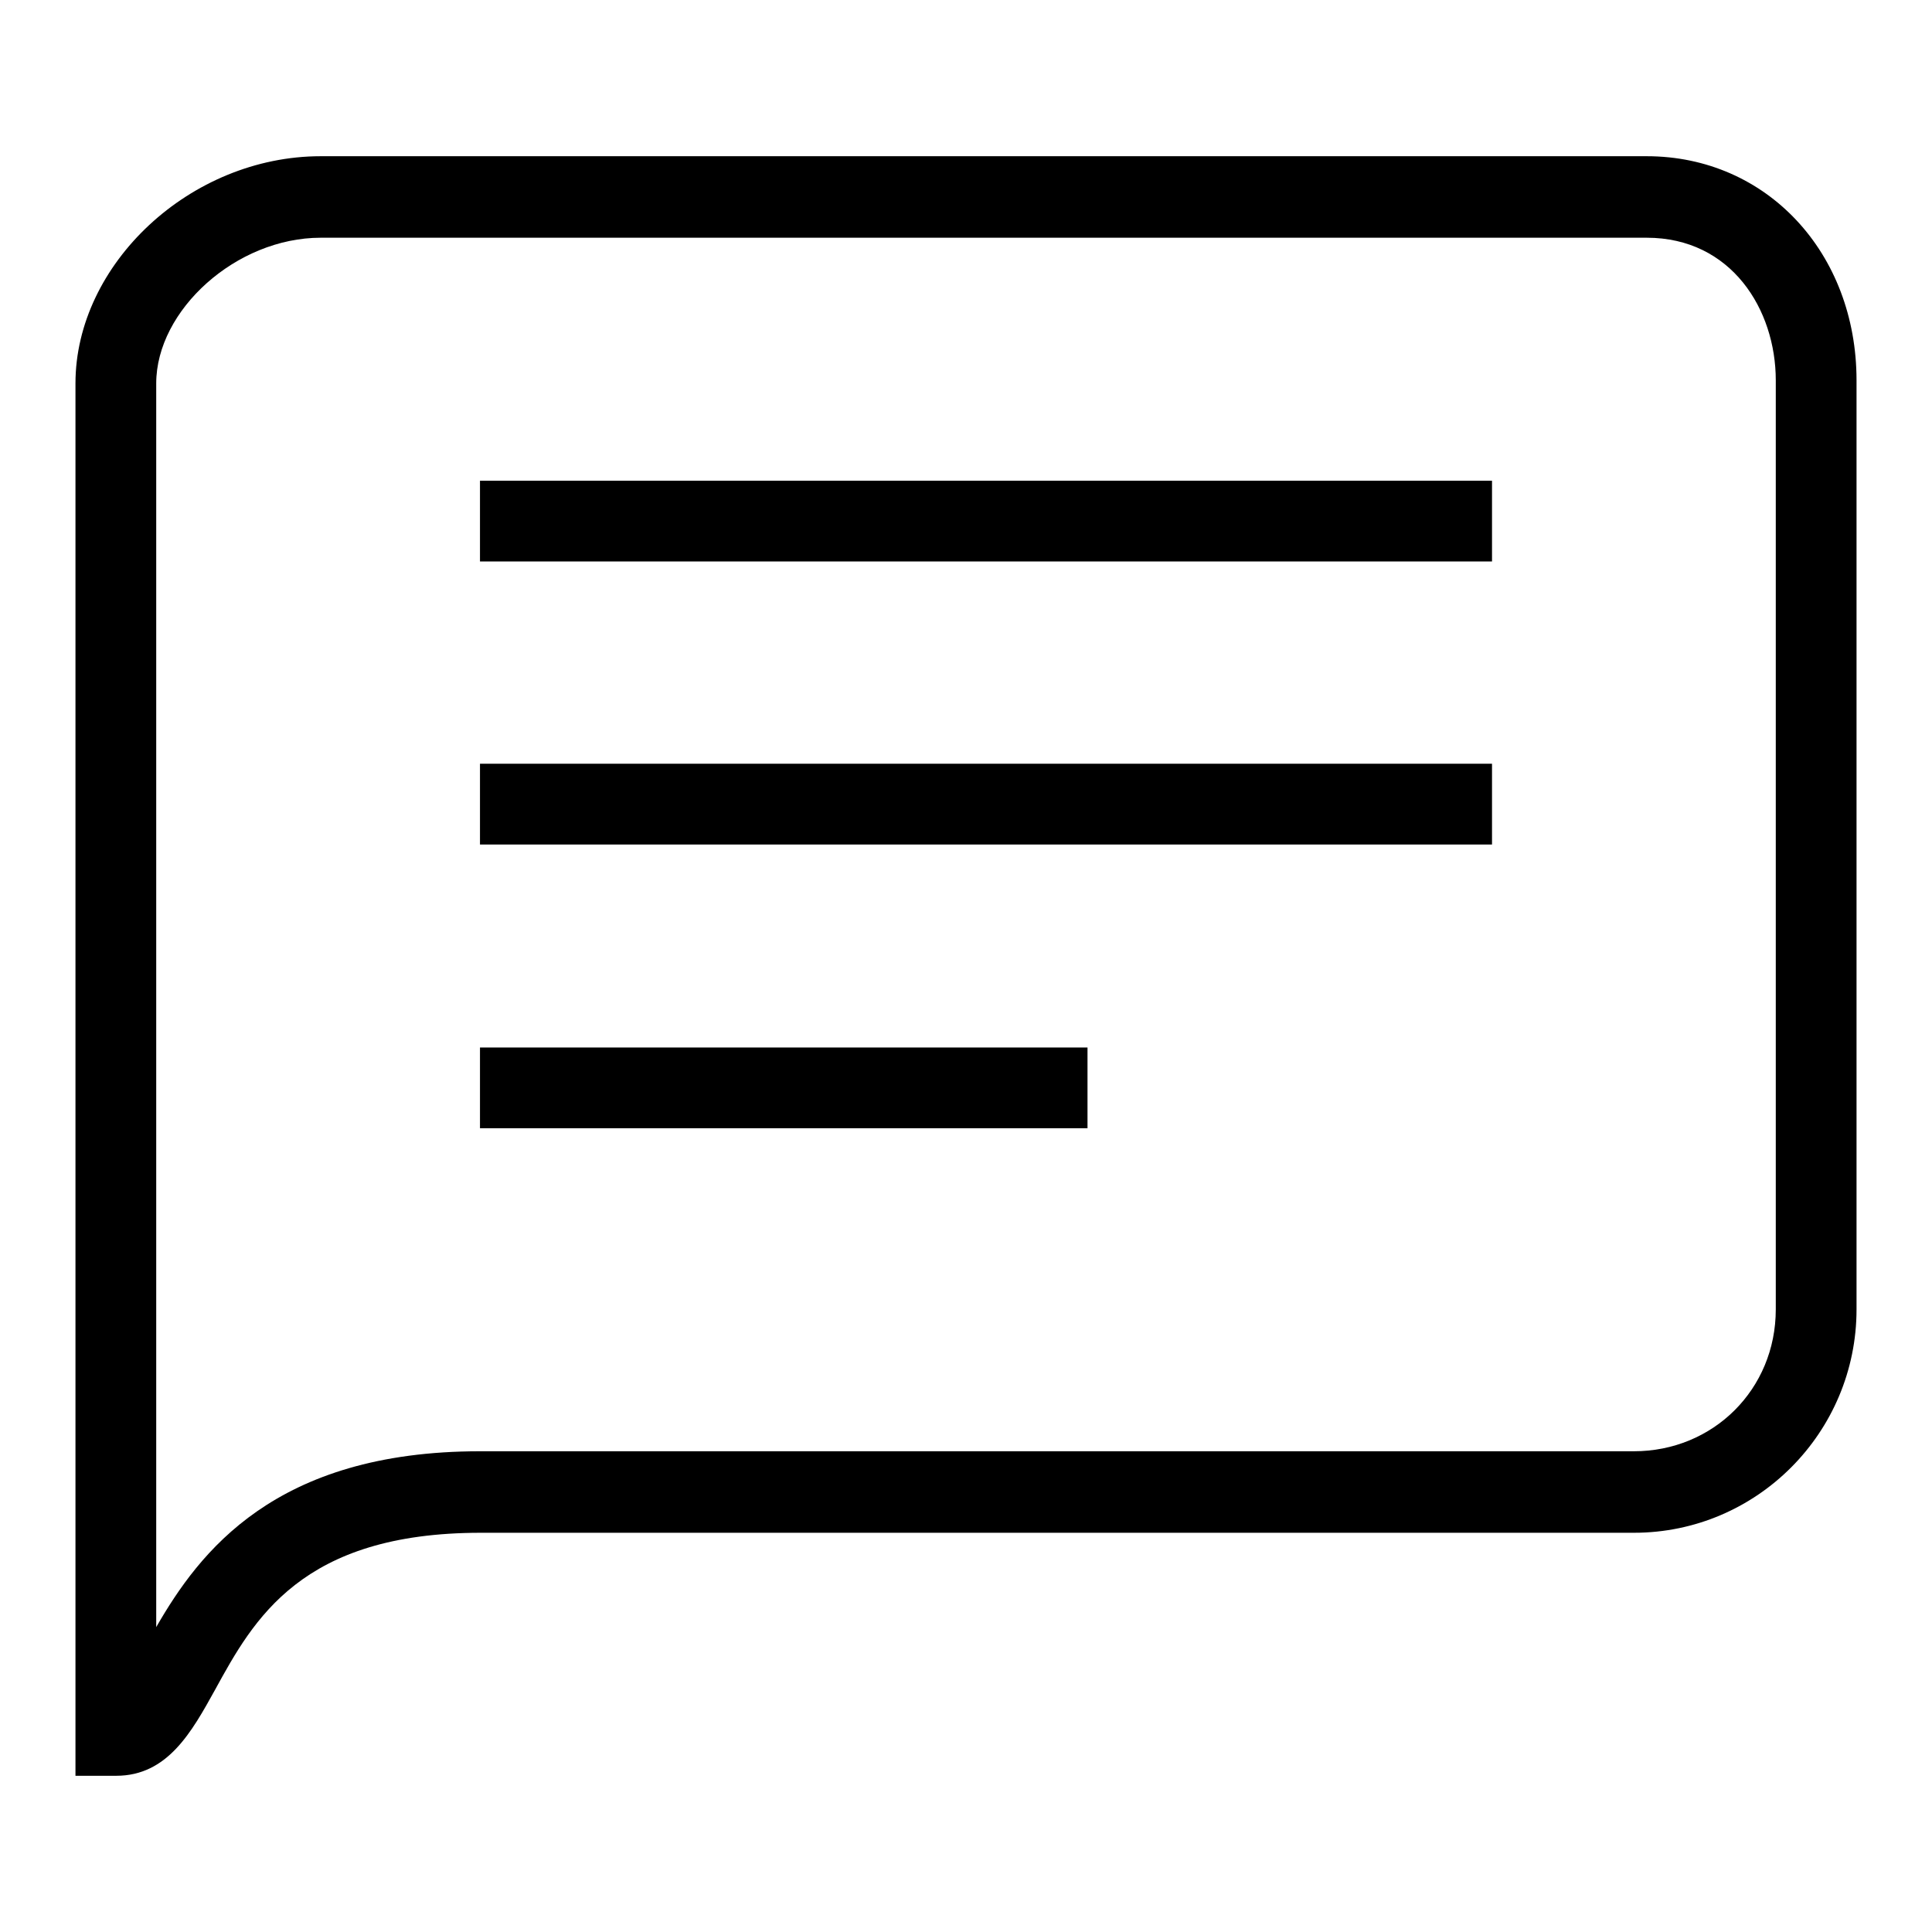
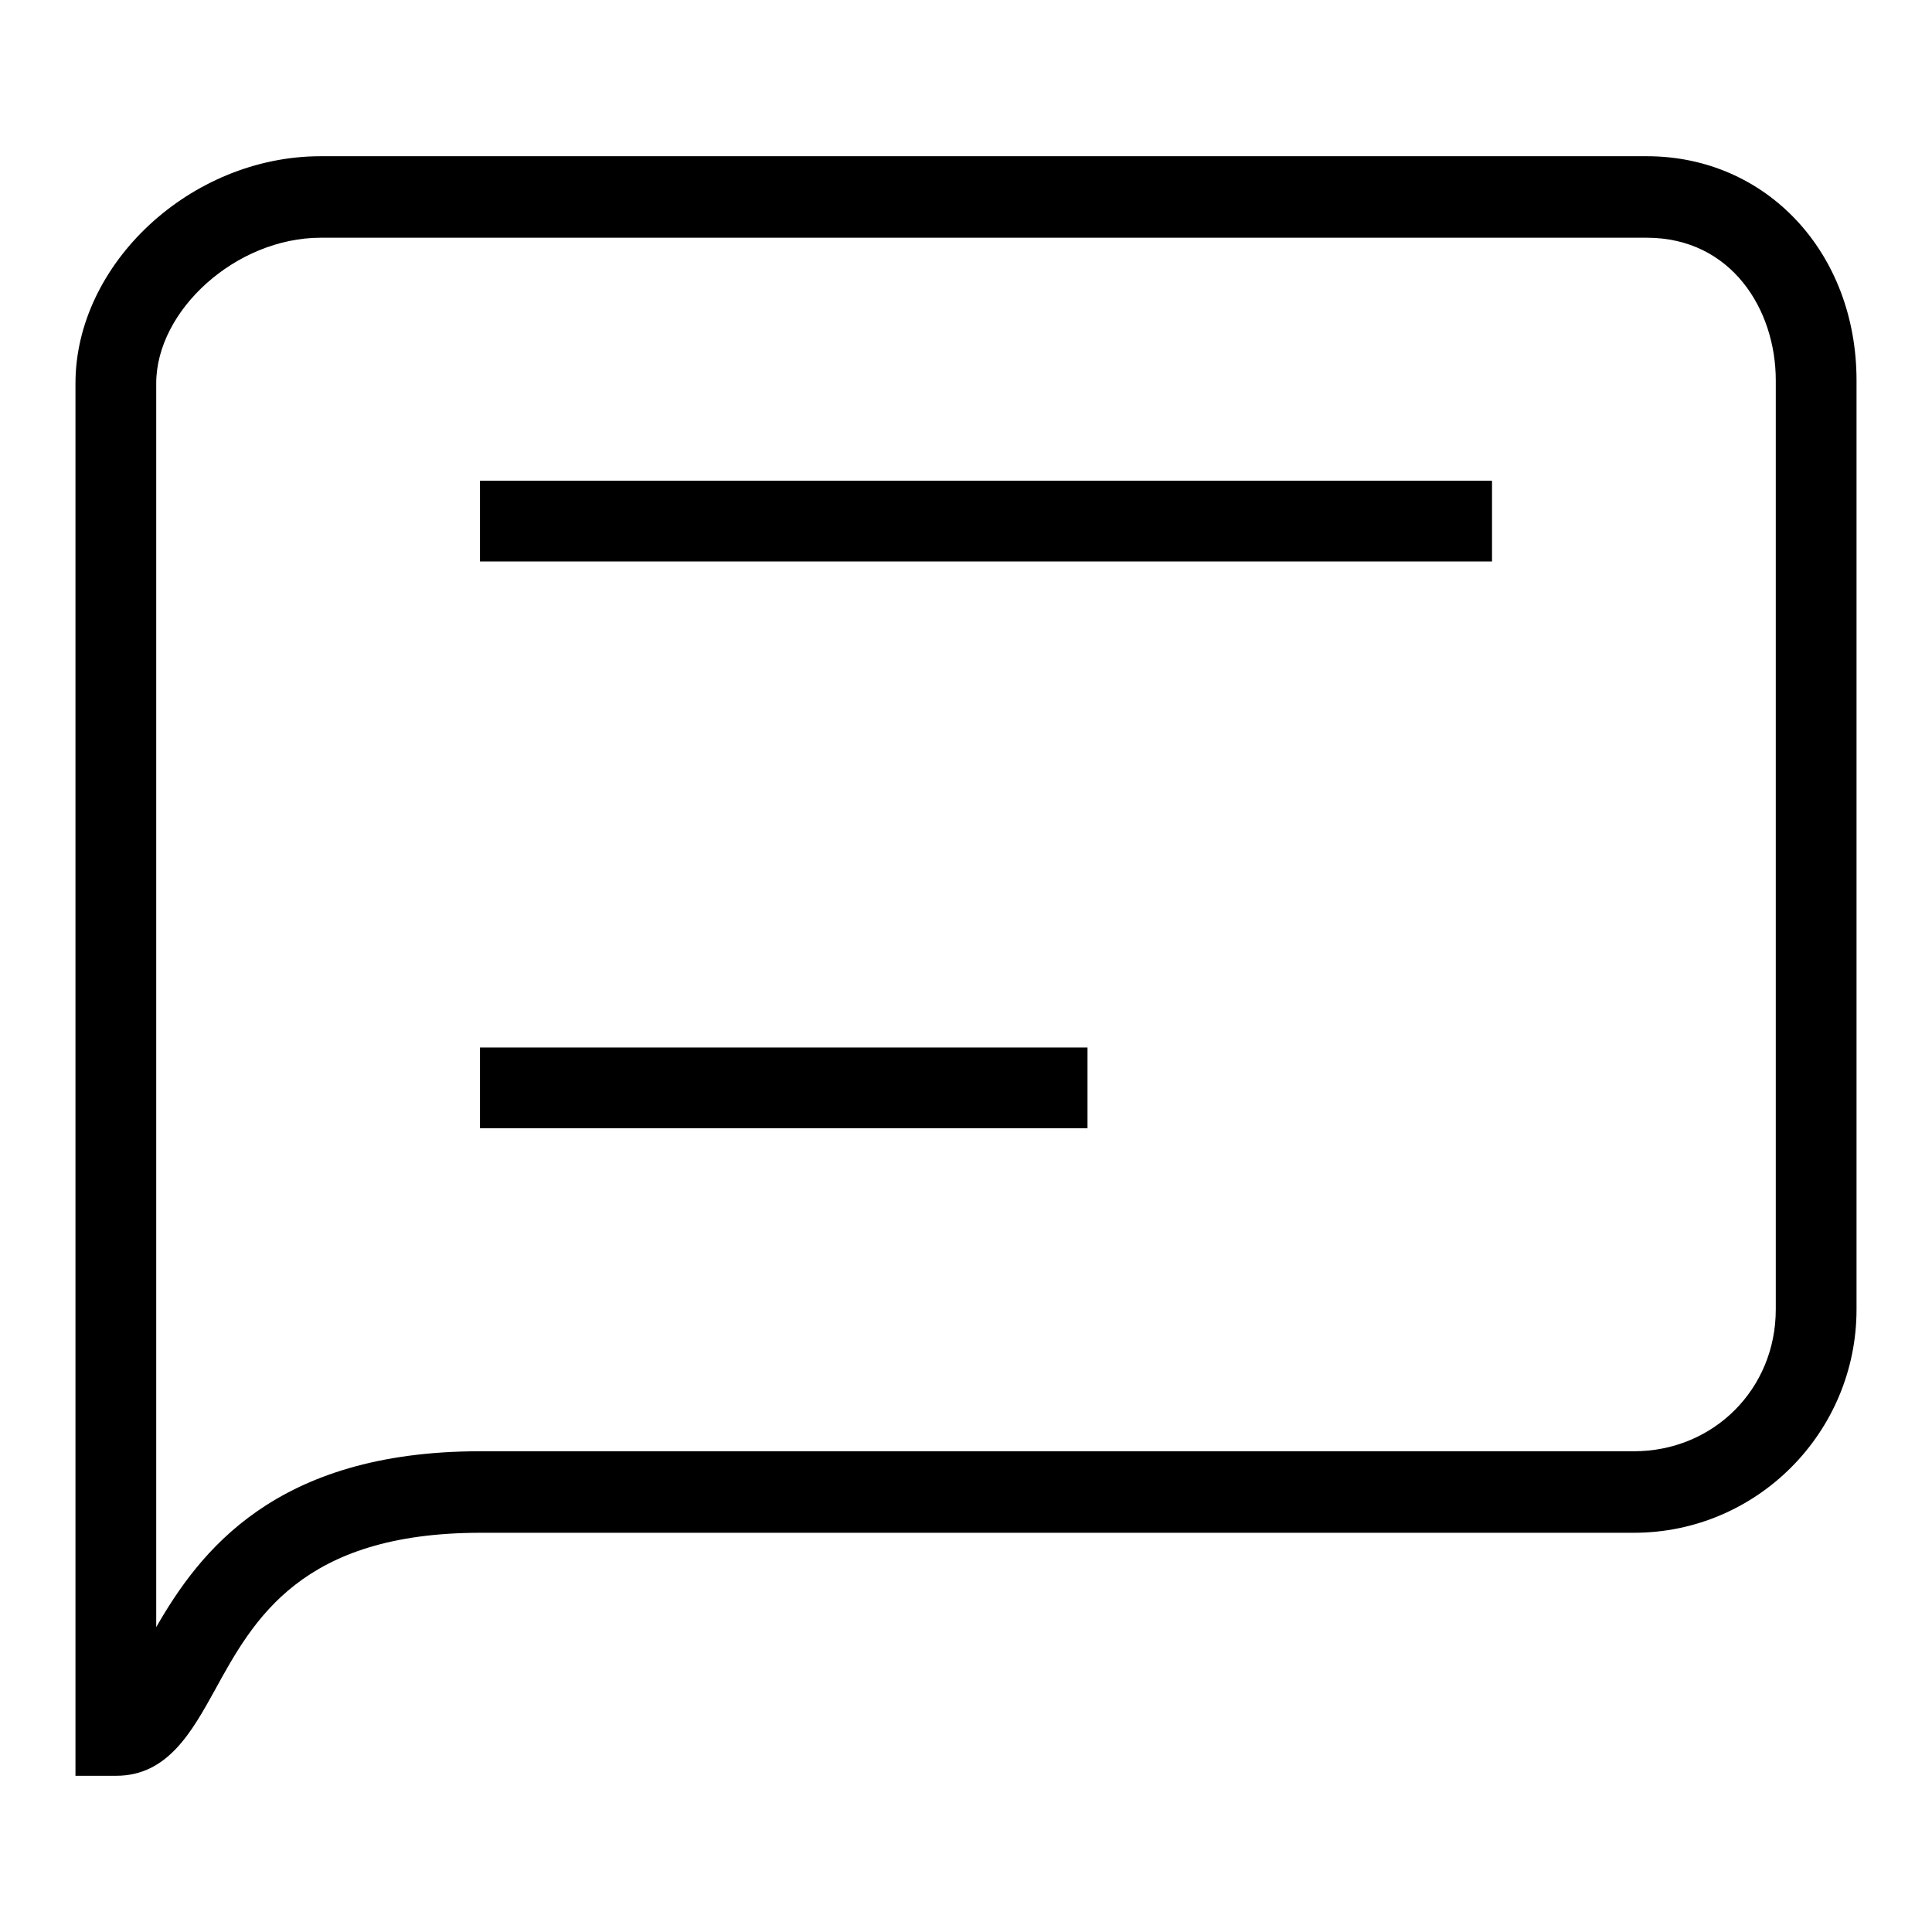
<svg xmlns="http://www.w3.org/2000/svg" version="1.1" x="0px" y="0px" viewBox="0 0 256 256" enable-background="new 0 0 256 256" xml:space="preserve">
  <g>
    <g>
-       <path fill="#000000" d="M218.2,20.7H42.5C25.2,20.7,10,35,10,50.8v184.5h5.4c6.8,0,10-5.8,13.1-11.4c5.1-9.3,11.4-20.8,35.2-20.8h152.8c16.3,0,29.5-13.3,29.5-29.6V50.4C246,33.5,234.1,20.7,218.2,20.7z M235.3,173.5c0,10.6-8.3,18.8-18.8,18.8H63.6c-27.2,0-37.2,13.4-42.9,23.3V50.8c0-9.7,10.6-19.3,21.8-19.3h175.7c11.2,0,17.1,9.5,17.1,18.9L235.3,173.5L235.3,173.5z M63.6,74.4h134.1V63.7H63.6V74.4z M63.6,111.9h134.1v-10.7H63.6V111.9z M63.6,149.5h80.5v-10.7H63.6V149.5z" />
+       <path fill="#000000" d="M218.2,20.7H42.5C25.2,20.7,10,35,10,50.8v184.5h5.4c6.8,0,10-5.8,13.1-11.4c5.1-9.3,11.4-20.8,35.2-20.8h152.8c16.3,0,29.5-13.3,29.5-29.6V50.4C246,33.5,234.1,20.7,218.2,20.7z M235.3,173.5c0,10.6-8.3,18.8-18.8,18.8H63.6c-27.2,0-37.2,13.4-42.9,23.3V50.8c0-9.7,10.6-19.3,21.8-19.3h175.7c11.2,0,17.1,9.5,17.1,18.9L235.3,173.5L235.3,173.5z M63.6,74.4h134.1V63.7H63.6V74.4z h134.1v-10.7H63.6V111.9z M63.6,149.5h80.5v-10.7H63.6V149.5z" />
    </g>
  </g>
</svg>